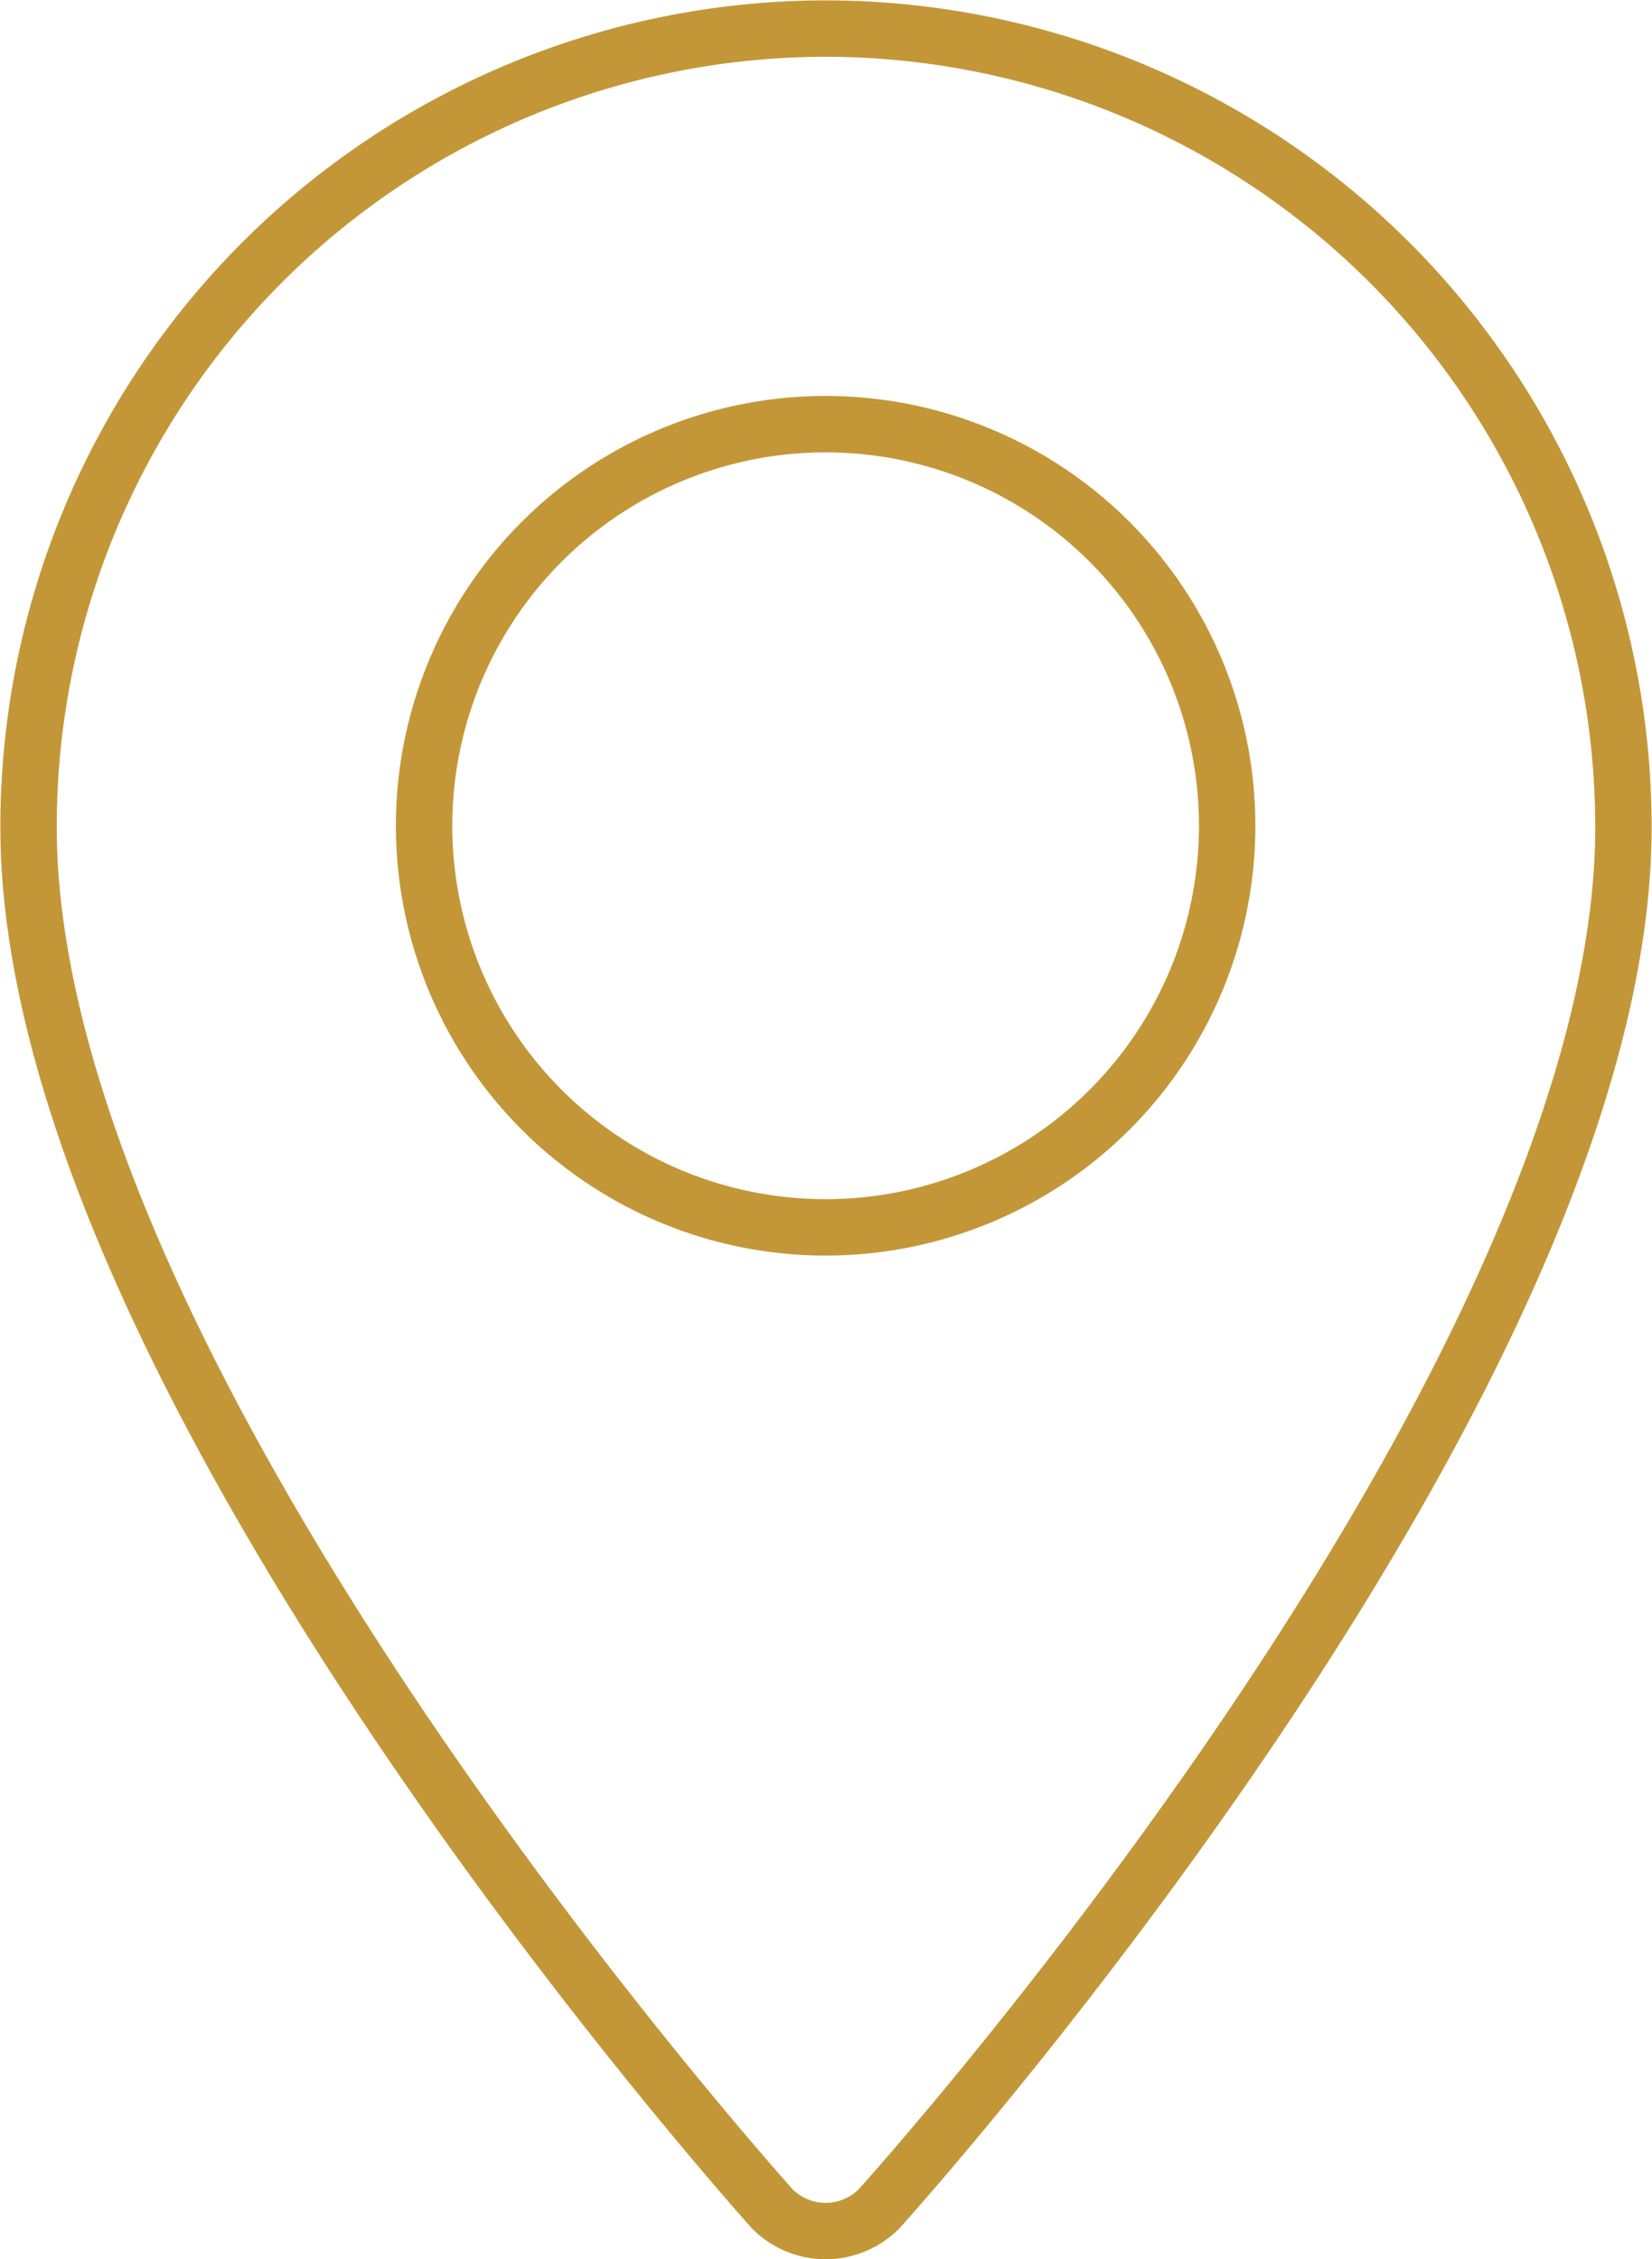
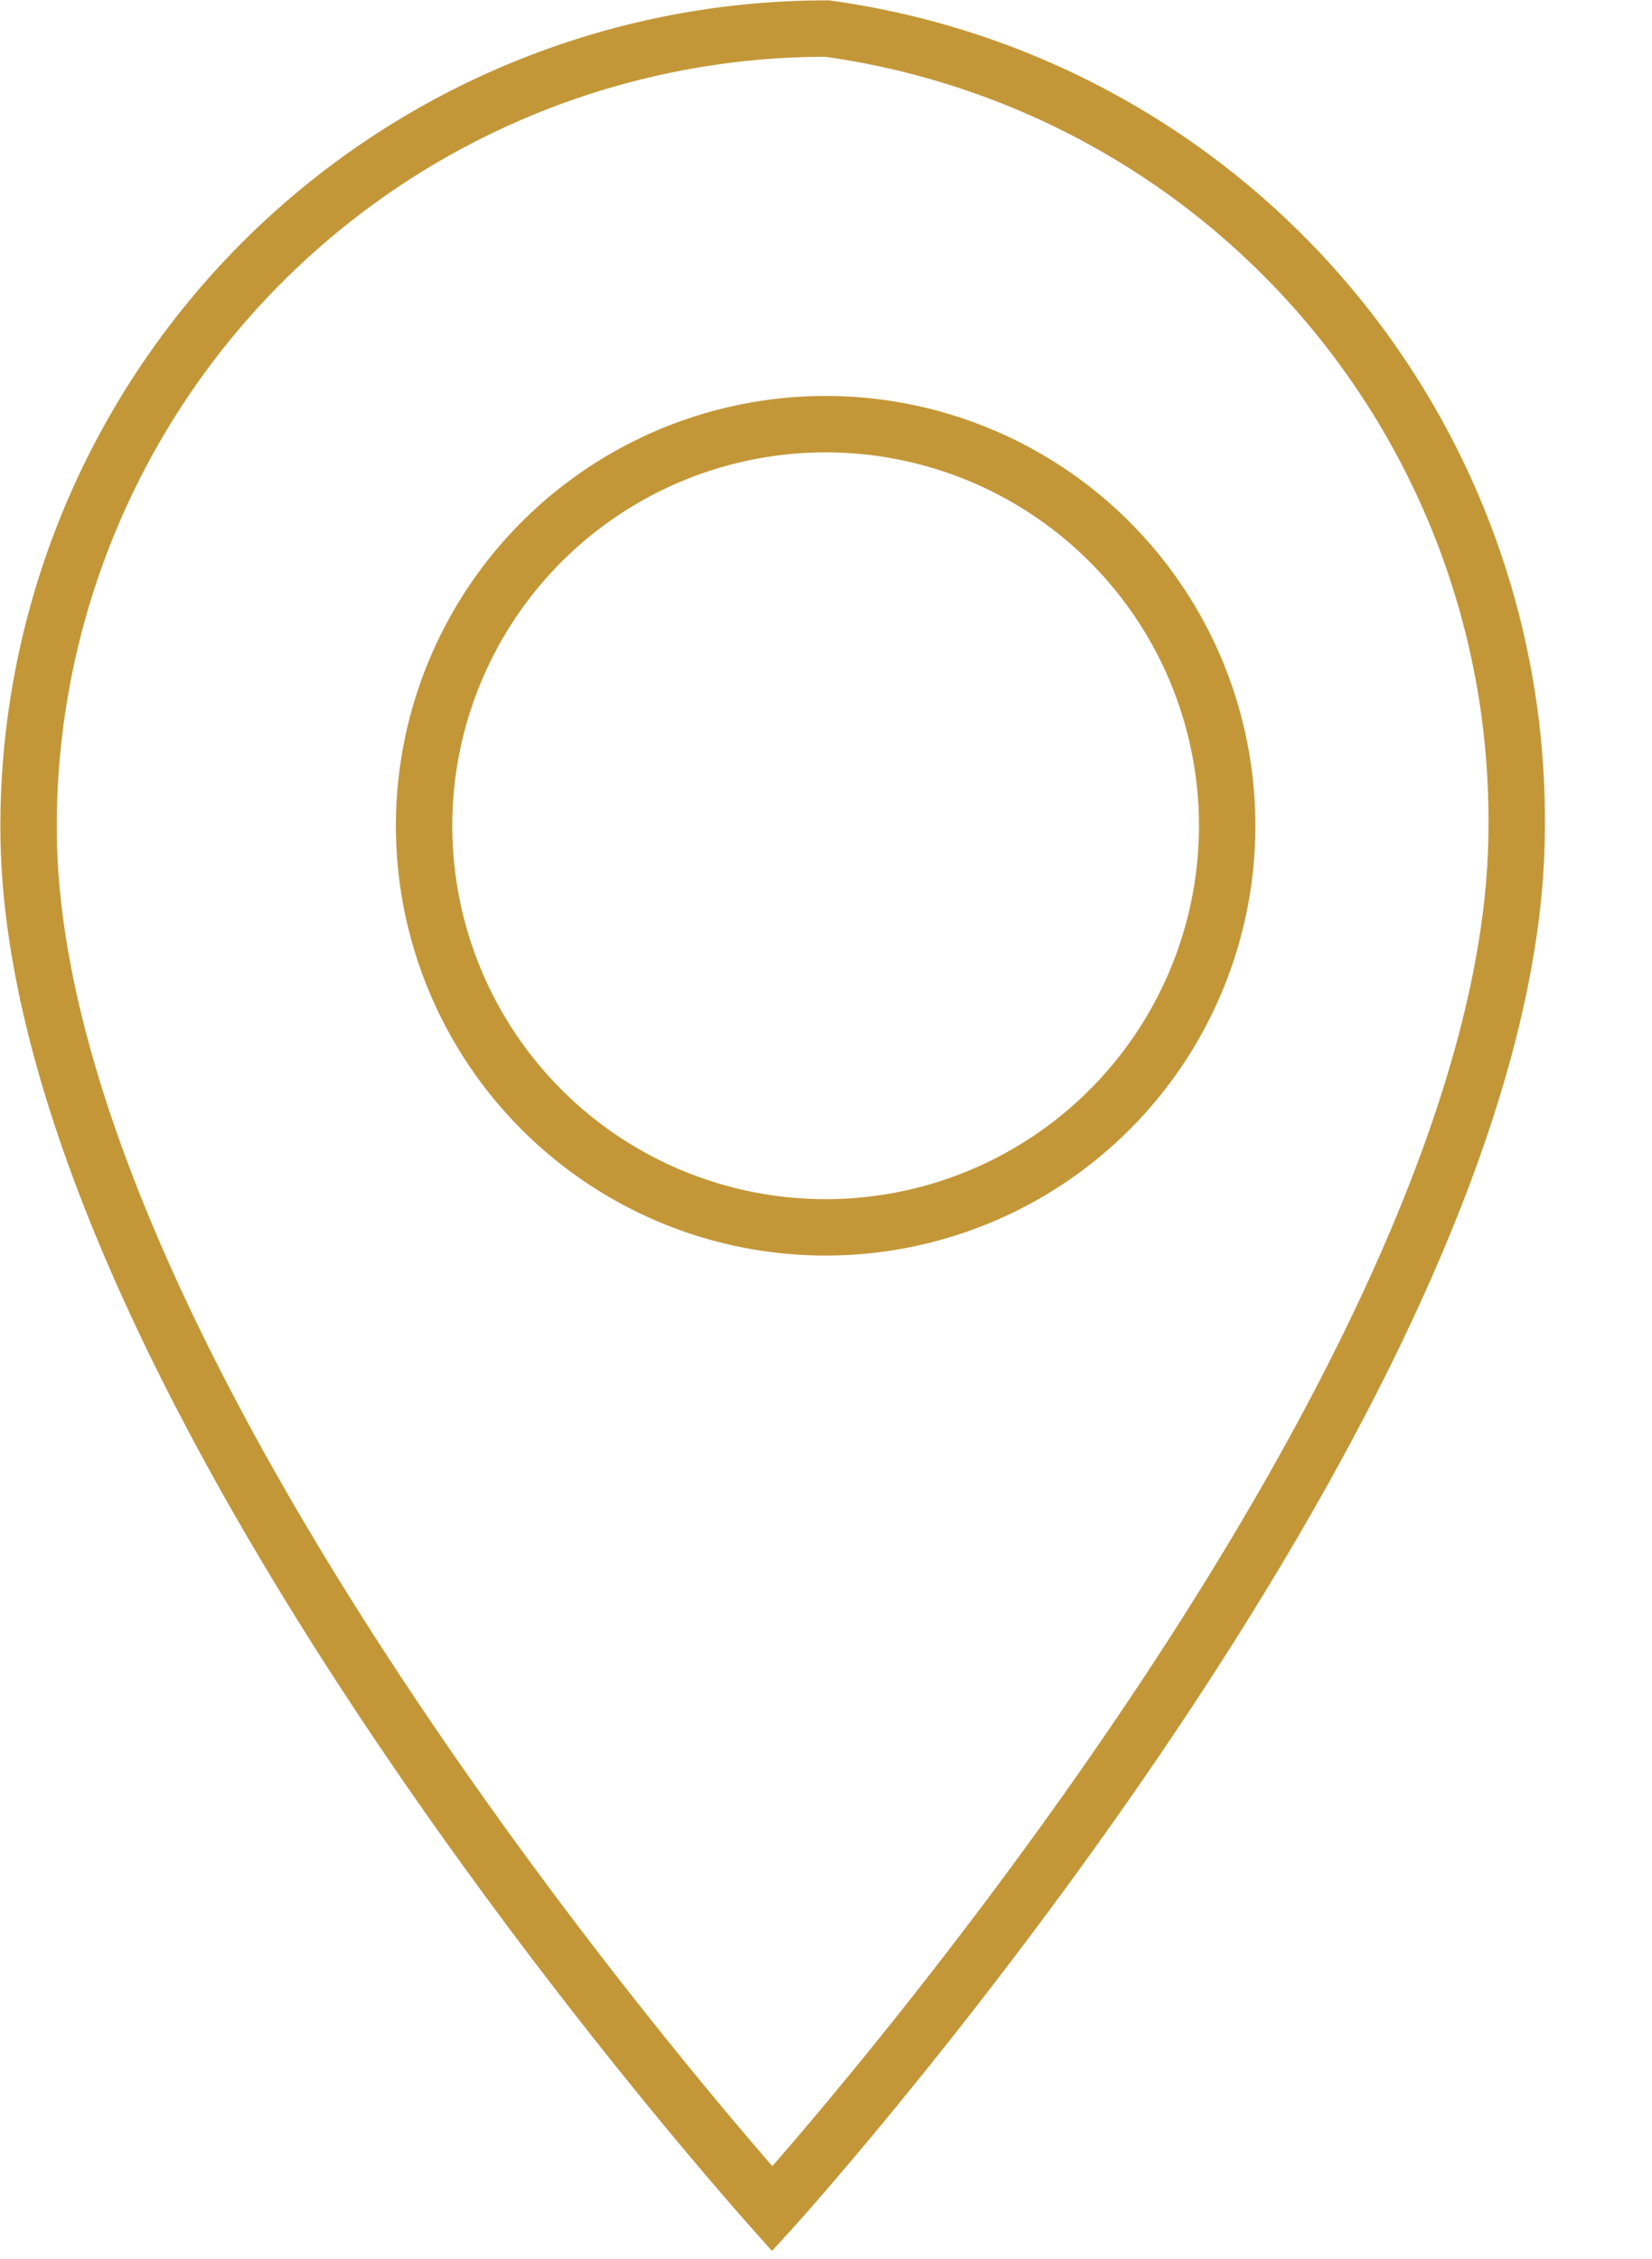
<svg xmlns="http://www.w3.org/2000/svg" viewBox="0 0 21.97 30.04">
  <defs>
    <style>.cls-1{fill:none;stroke:#c39738;stroke-miterlimit:10;stroke-width:0.75px;}</style>
  </defs>
  <g id="Ebene_2" data-name="Ebene 2">
    <g id="Ebene_1-2" data-name="Ebene 1">
-       <path class="cls-1" d="M11,.38A10.61,10.61,0,0,0,.38,11c0,7.26,9.49,17.92,9.89,18.37a1,1,0,0,0,1.42,0c.41-.45,9.9-11.11,9.9-18.37A10.62,10.62,0,0,0,11,.38Zm0,15.94A5.34,5.34,0,1,1,16.32,11,5.34,5.34,0,0,1,11,16.32Z" />
+       <path class="cls-1" d="M11,.38A10.61,10.61,0,0,0,.38,11c0,7.26,9.49,17.92,9.89,18.37c.41-.45,9.9-11.11,9.9-18.37A10.62,10.62,0,0,0,11,.38Zm0,15.94A5.34,5.34,0,1,1,16.32,11,5.34,5.34,0,0,1,11,16.32Z" />
    </g>
  </g>
</svg>